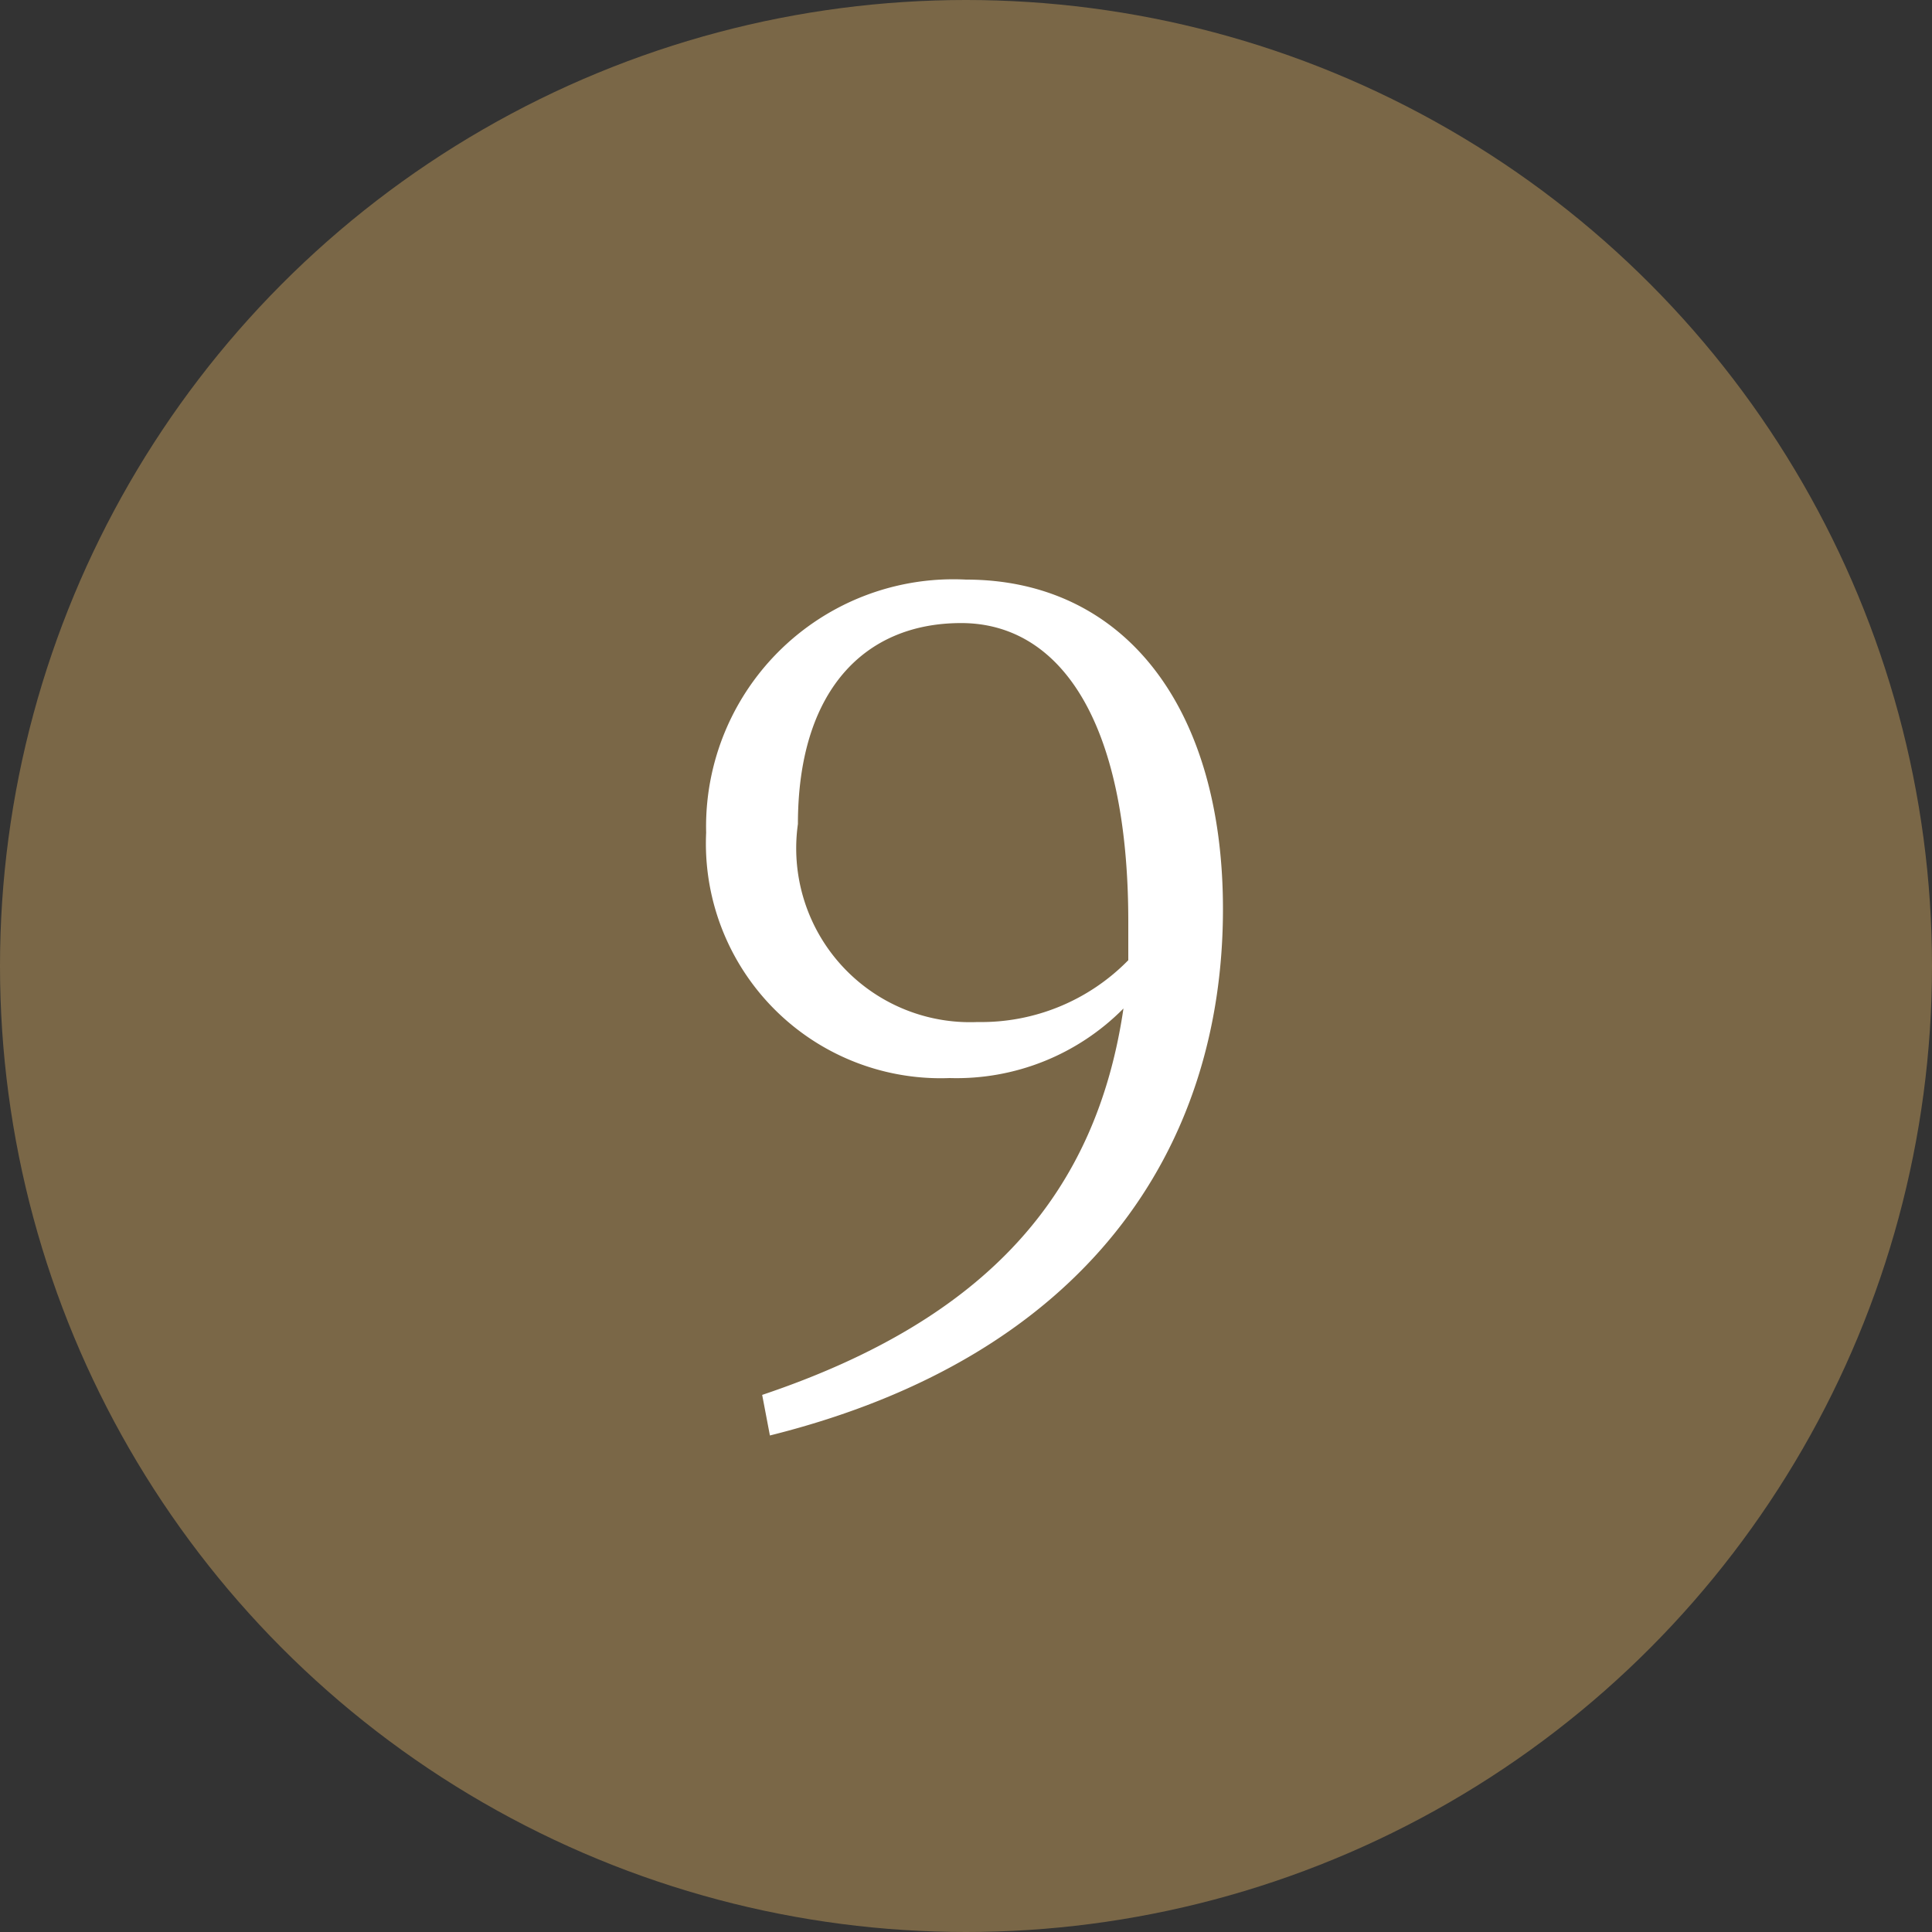
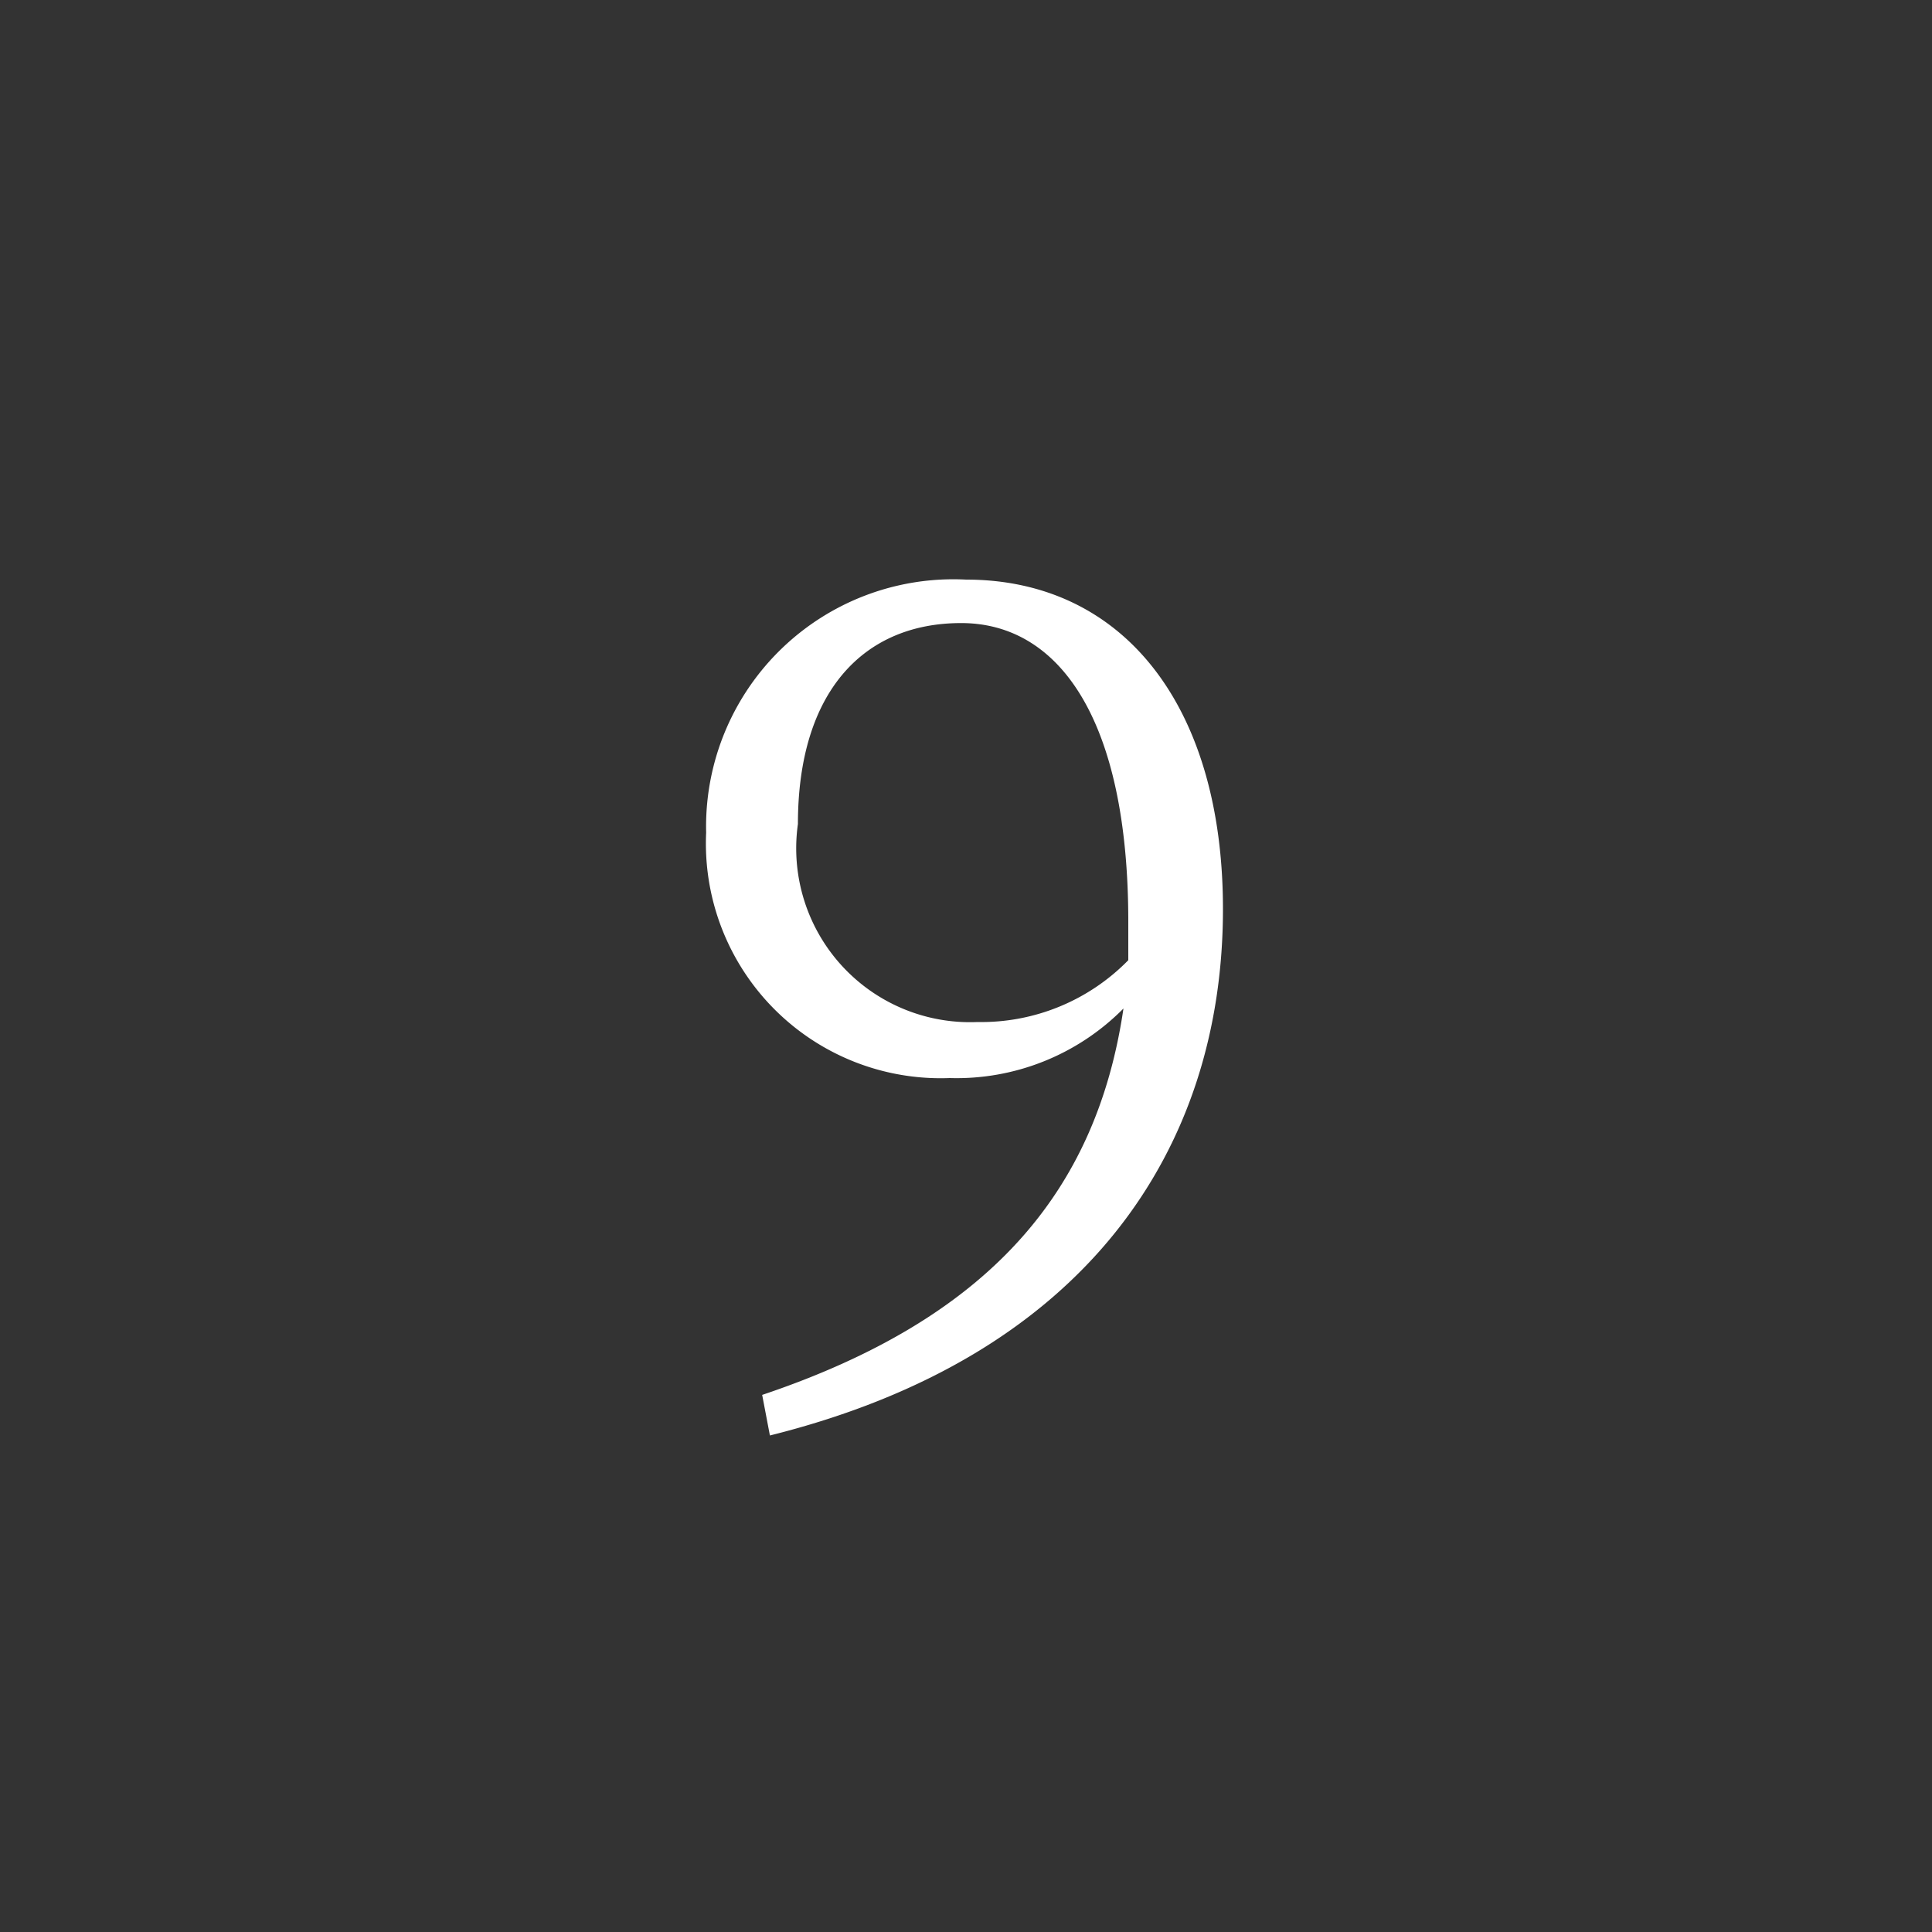
<svg xmlns="http://www.w3.org/2000/svg" width="20" height="20" viewBox="0 0 20 20">
  <rect x="0" y="0" width="20" height="20" fill="#333333" stroke="none" />
  <defs>
    <style>.cls-1{fill:#7a6747;}.cls-2{fill:#fff;}</style>
  </defs>
  <g id="レイヤー_2" data-name="レイヤー 2">
    <g id="contents-default">
-       <circle class="cls-1" cx="10" cy="10" r="10" />
      <path class="cls-2" d="M7.89,14.44c2.35-.79,3.46-2.1,3.74-4a2.43,2.43,0,0,1-1.8.72A2.43,2.43,0,0,1,7.31,8.62,2.56,2.56,0,0,1,10,6c1.63,0,2.66,1.31,2.66,3.41,0,2.47-1.4,4.63-4.69,5.45Zm3.79-4.5c0-.13,0-.26,0-.4,0-2.1-.72-3.09-1.73-3.09s-1.69.71-1.69,2.08a1.8,1.8,0,0,0,1.86,2.05A2.13,2.13,0,0,0,11.68,9.94Z" />
    </g>
  </g>
</svg>